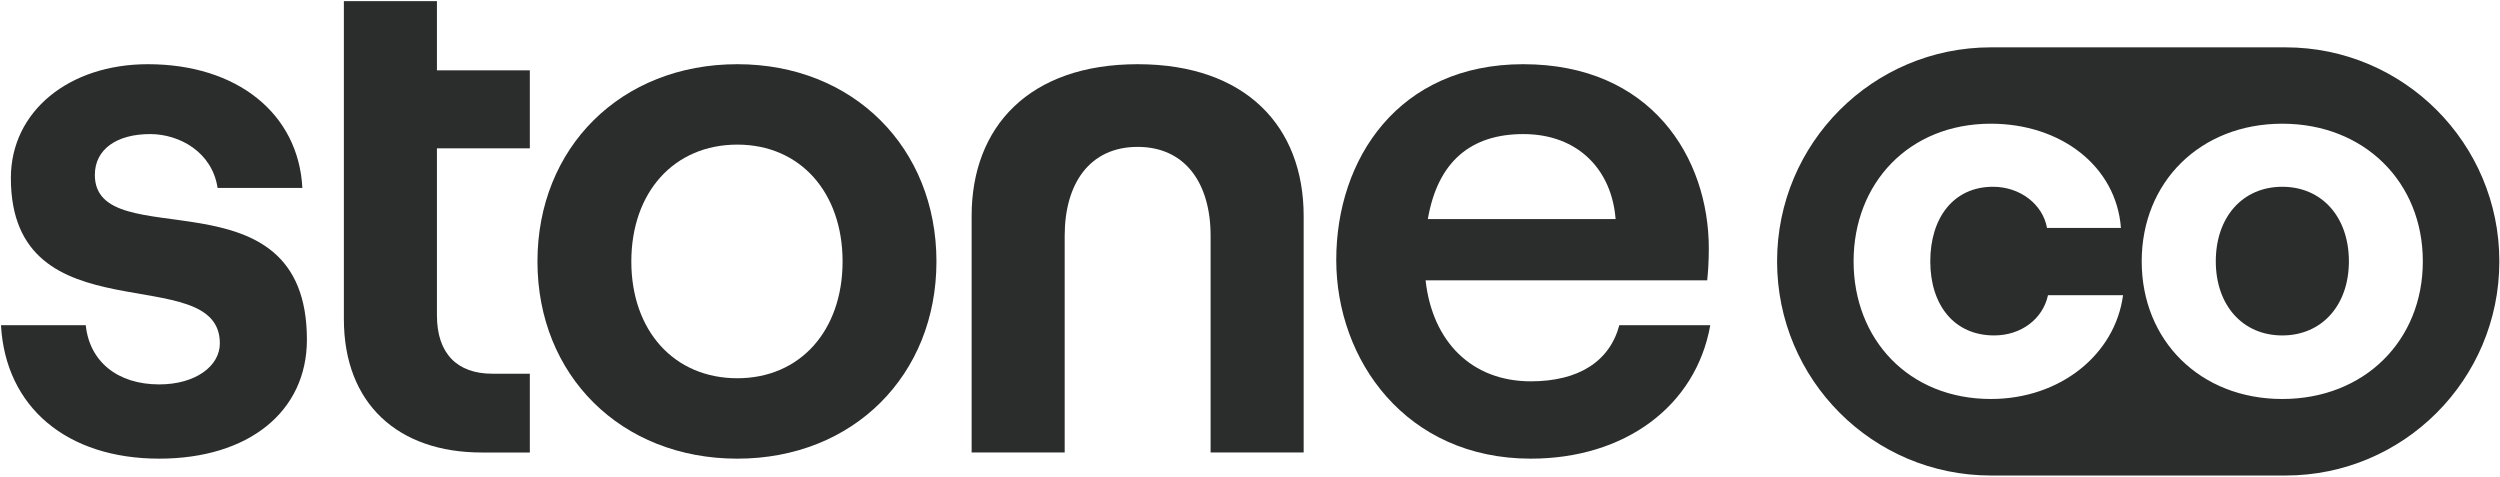
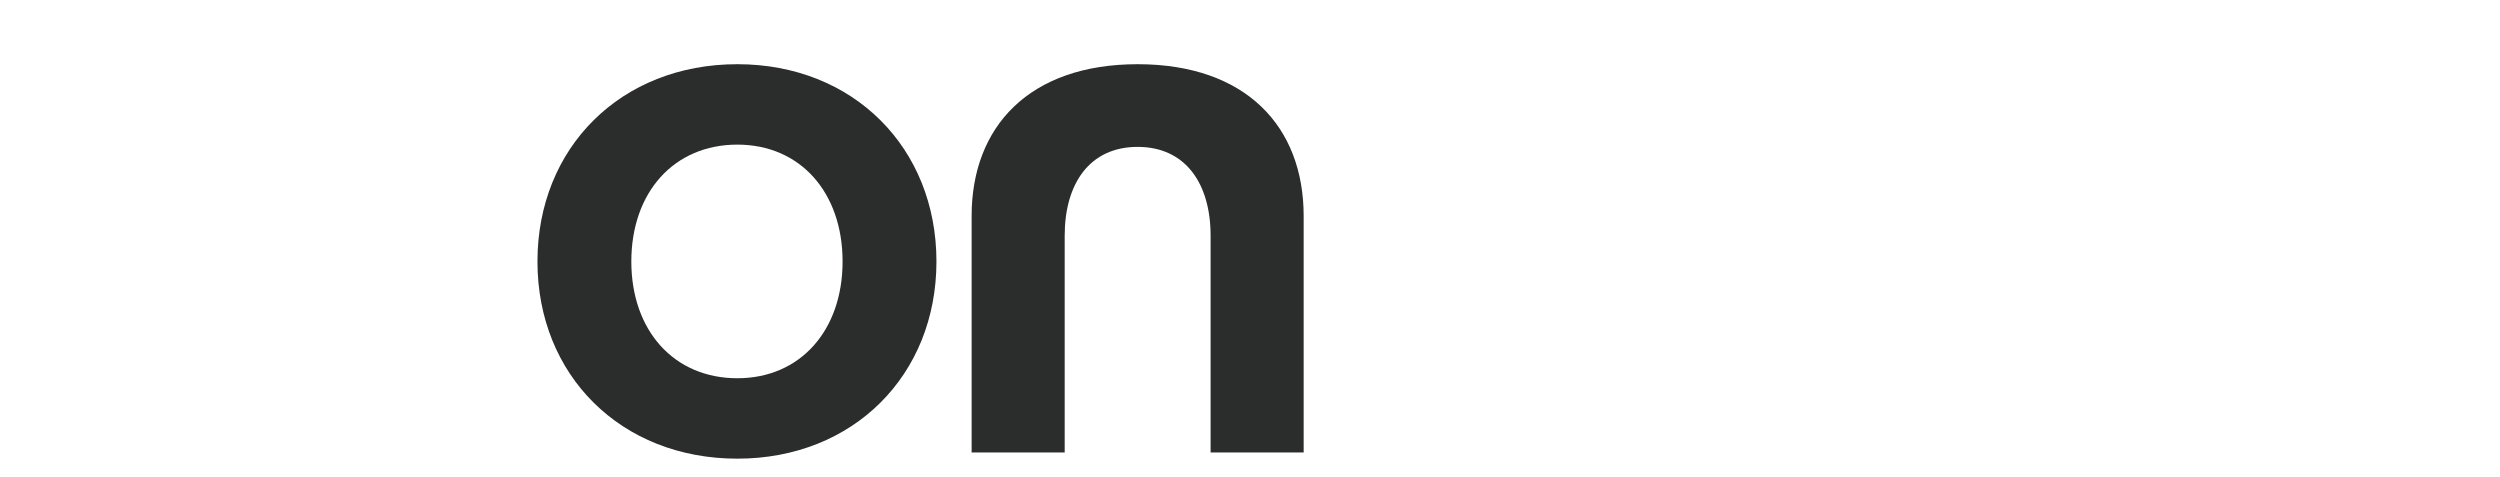
<svg xmlns="http://www.w3.org/2000/svg" version="1.2" viewBox="0 0 1542 294" width="1542" height="294">
  <title>logo (21)-svg</title>
  <style>
		.s0 { fill: #2b2d2c } 
	</style>
  <g id="Layer">
-     <path id="Layer" class="s0" d="m0.6 200.6h52.3c2.3 22.4 19.6 36.5 45.3 36.5 22.4 0 37.4-11.3 37.4-25.3 0-52.4-128.9-2.4-128.9-102 0-41.2 35.9-70.2 84.5-70.2 55.1 0 92.9 30.5 95.3 76.3h-52.3c-3.3-22-23.4-33.2-41.6-33.2-20.5 0-34.1 9.3-34.1 25.2 0 51 130.8-5.1 130.8 101.6 0 44.4-36 73.4-91.1 73.4-57 0-94.8-31.8-97.6-82.3z" />
-     <path id="Layer" class="s0" d="m269.5 0.7v42.7h57.3v48.1h-57.3v103c0 23.8 12.7 36 34.1 36h23.2v48.6h-29.7c-51.4 0-85-29.9-85-82.3v-196.1z" />
    <path id="Layer" fill-rule="evenodd" class="s0" d="m331.5 161.3c0-70.2 51.4-121.7 123.3-121.7 71.5 0 122.8 51.5 122.8 121.7 0 70.1-51.3 121.6-122.8 121.6-71.9 0-123.3-51.5-123.3-121.6zm188.2 0c0-42.6-26.1-72.1-64.9-72.1-39.2 0-65.4 29.5-65.4 72.1 0 42.5 26.2 72 65.4 72 38.8 0 64.9-29.5 64.9-72z" />
    <path id="Layer" class="s0" d="m701.7 39.6c66.7 0 102.4 38.4 102.4 93.6v145.9h-57.4v-133.7c0-32.3-15.6-54.8-45-54.8-29.5 0-45 22.5-45 54.8v133.7h-57.4v-145.9c0-55.2 35.7-93.6 102.4-93.6z" />
-     <path id="Layer" fill-rule="evenodd" class="s0" d="m1054.9 200.6c-8.9 50-52.8 82.3-110.7 82.3-77 0-120-60.8-120-122.6 0-62.2 38.3-120.7 115.3-120.7 79 0 114.5 57.6 114.5 113.7 0 7.9-0.5 15-1 19.6h-173.7c4.2 37.9 28.5 62.3 64.9 62.3 29.4 0 48.6-12.2 54.6-34.6zm-174.2-65.5h115.8c-2.3-30-22.8-52.4-56.9-52.4-32.2 0-52.8 16.8-58.9 52.4z" />
    <g id="Layer">
-       <path id="Layer" class="s0" d="m1407.7 115.2c-24.4 0-41 18.6-41 46 0 27.1 16.6 45.7 41 45.7 24.4 0 41.1-18.6 41.1-45.7 0-27.4-16.7-46-41.1-46z" />
-       <path id="Layer" fill-rule="evenodd" class="s0" d="m1541.6 161.2c0 73-59.1 132.1-131.9 132.1h-181.7c-72.9 0-131.9-59.1-131.9-132.1 0-72.9 59-132 131.9-132h181.7c72.8 0 131.9 59.1 131.9 132zm-232.1 20.9h-46.3c-3.2 14.7-16.6 24.8-33.2 24.8-24.8 0-39.4-18.9-39.4-45.7 0-26.8 14.3-46 38.7-46 16.7 0 30.7 10.8 33.3 25.4h45.6c-2.9-38.2-37.2-64.3-80.2-64.3-50.8 0-84.7 36.9-84.7 84.9 0 48 33.9 84.9 84.7 84.9 42.7 0 76.6-27.4 81.5-64zm184.9-20.9c0-49-36.2-84.9-86.7-84.9-50.5 0-86.7 35.9-86.7 84.9 0 49 36.2 84.9 86.7 84.9 50.5 0 86.7-35.9 86.7-84.9z" />
-     </g>
+       </g>
  </g>
</svg>